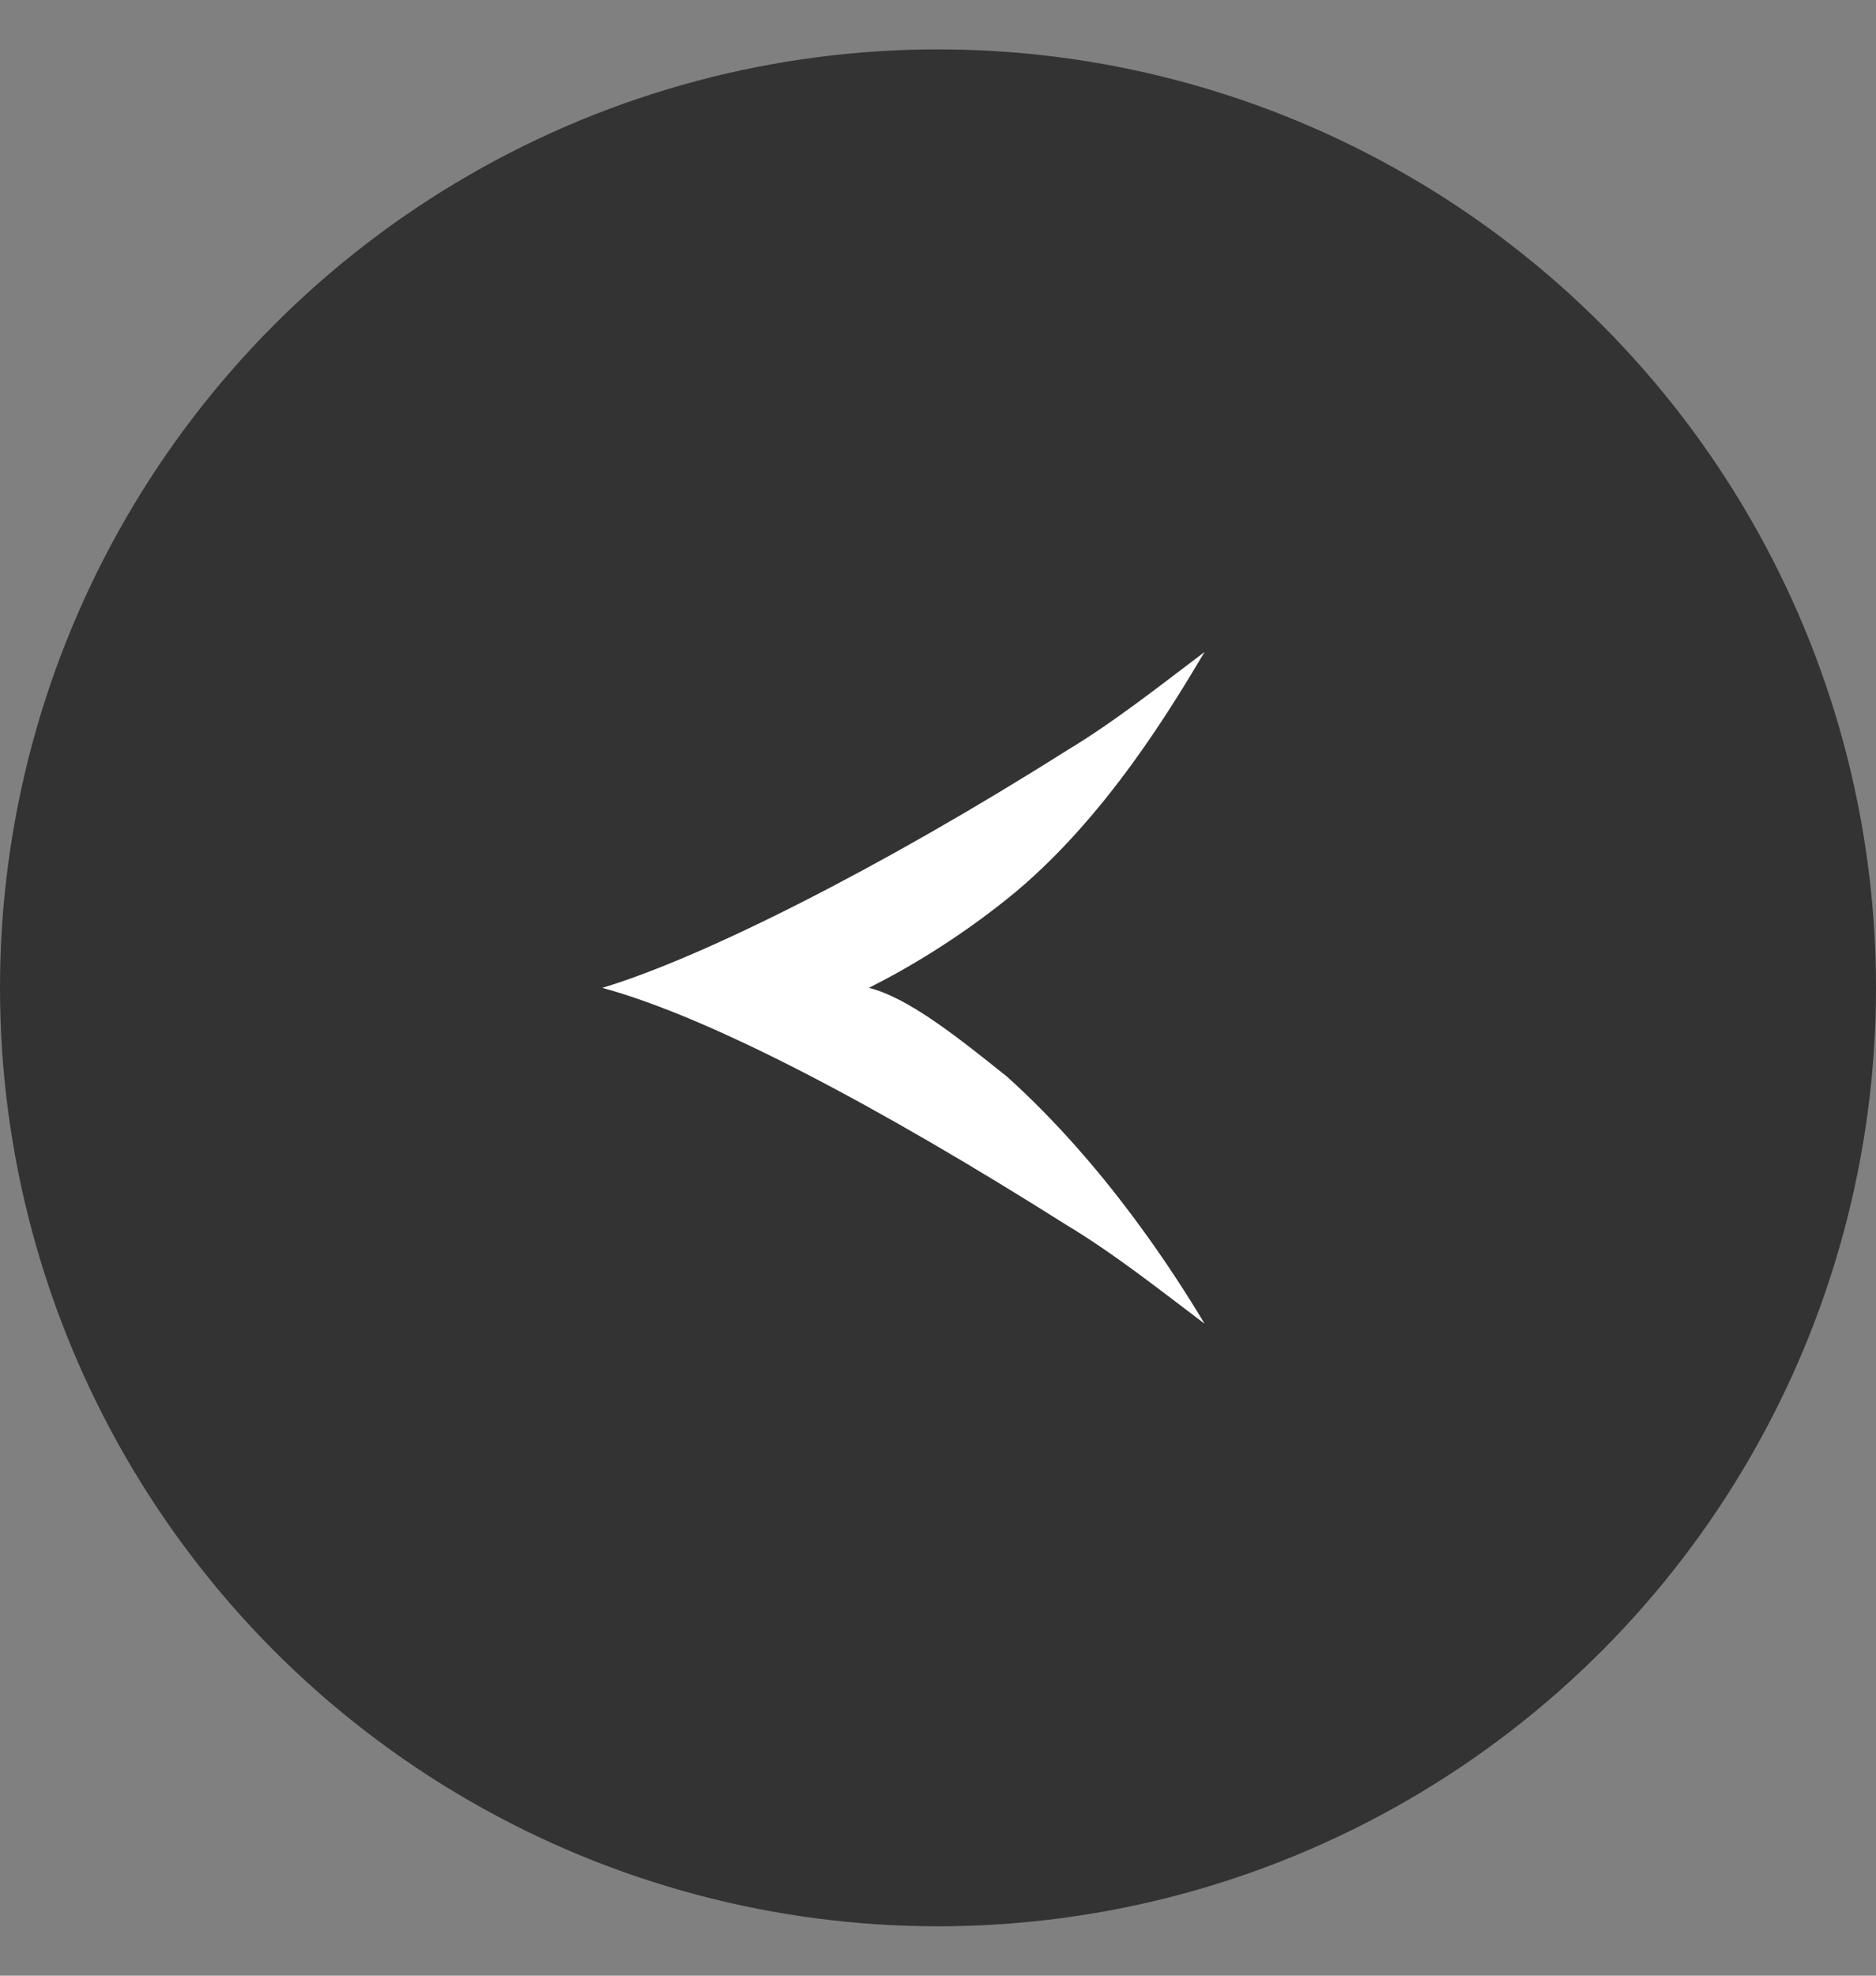
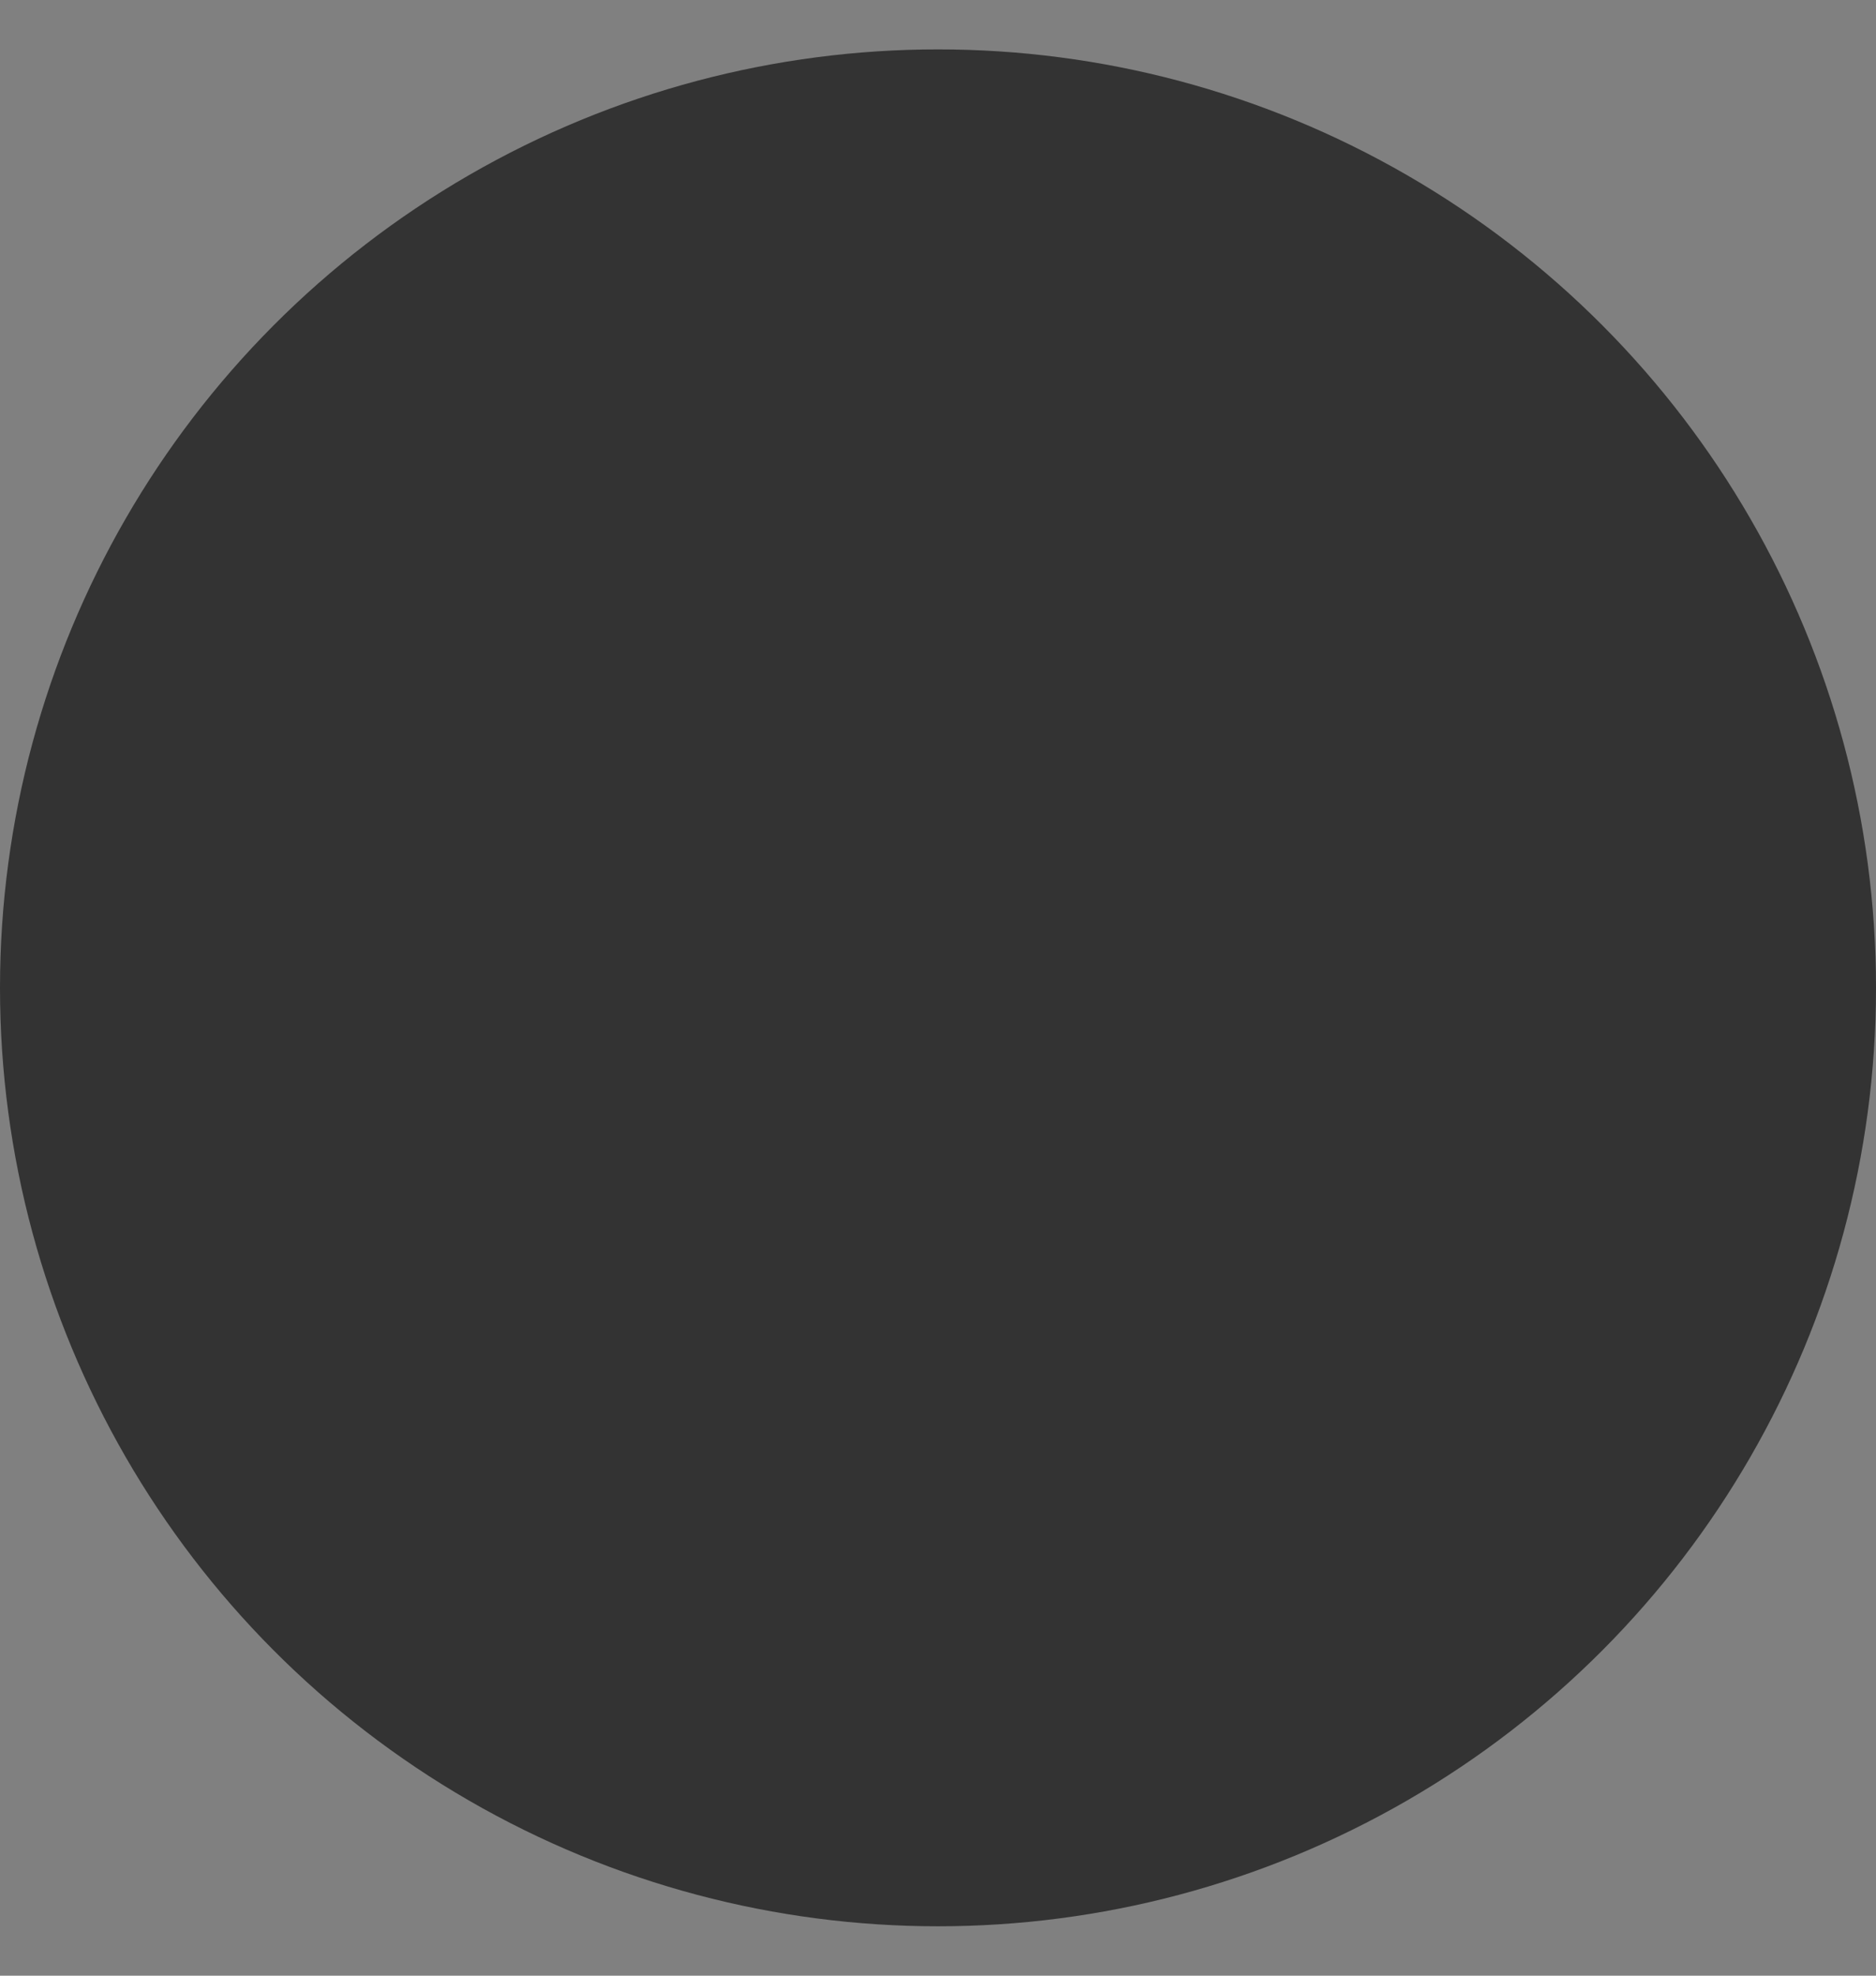
<svg xmlns="http://www.w3.org/2000/svg" version="1.1" id="レイヤー_1" x="0px" y="0px" viewBox="0 0 19 20" style="enable-background:new 0 0 19 20;" xml:space="preserve">
  <rect x="0" y="0" width="19" height="20" fill="#808080" stroke="none" />
  <style type="text/css">
	.st0{fill:#333333;}
	.st1{fill:#FFFFFF;}
</style>
  <circle class="st0" cx="9.5" cy="10" r="9.5" />
-   <path class="st1" d="M10.8,7.6C8.9,8.8,7.1,9.7,6.1,10c1.1,0.3,2.8,1.2,4.7,2.4c0.5,0.3,1,0.7,1.4,1c-0.3-0.5-1-1.6-2-2.5  c-0.5-0.4-1-0.8-1.4-0.9c0.4-0.2,0.9-0.5,1.4-0.9c1-0.8,1.7-2,2-2.5C11.8,6.9,11.3,7.3,10.8,7.6L10.8,7.6z" />
</svg>